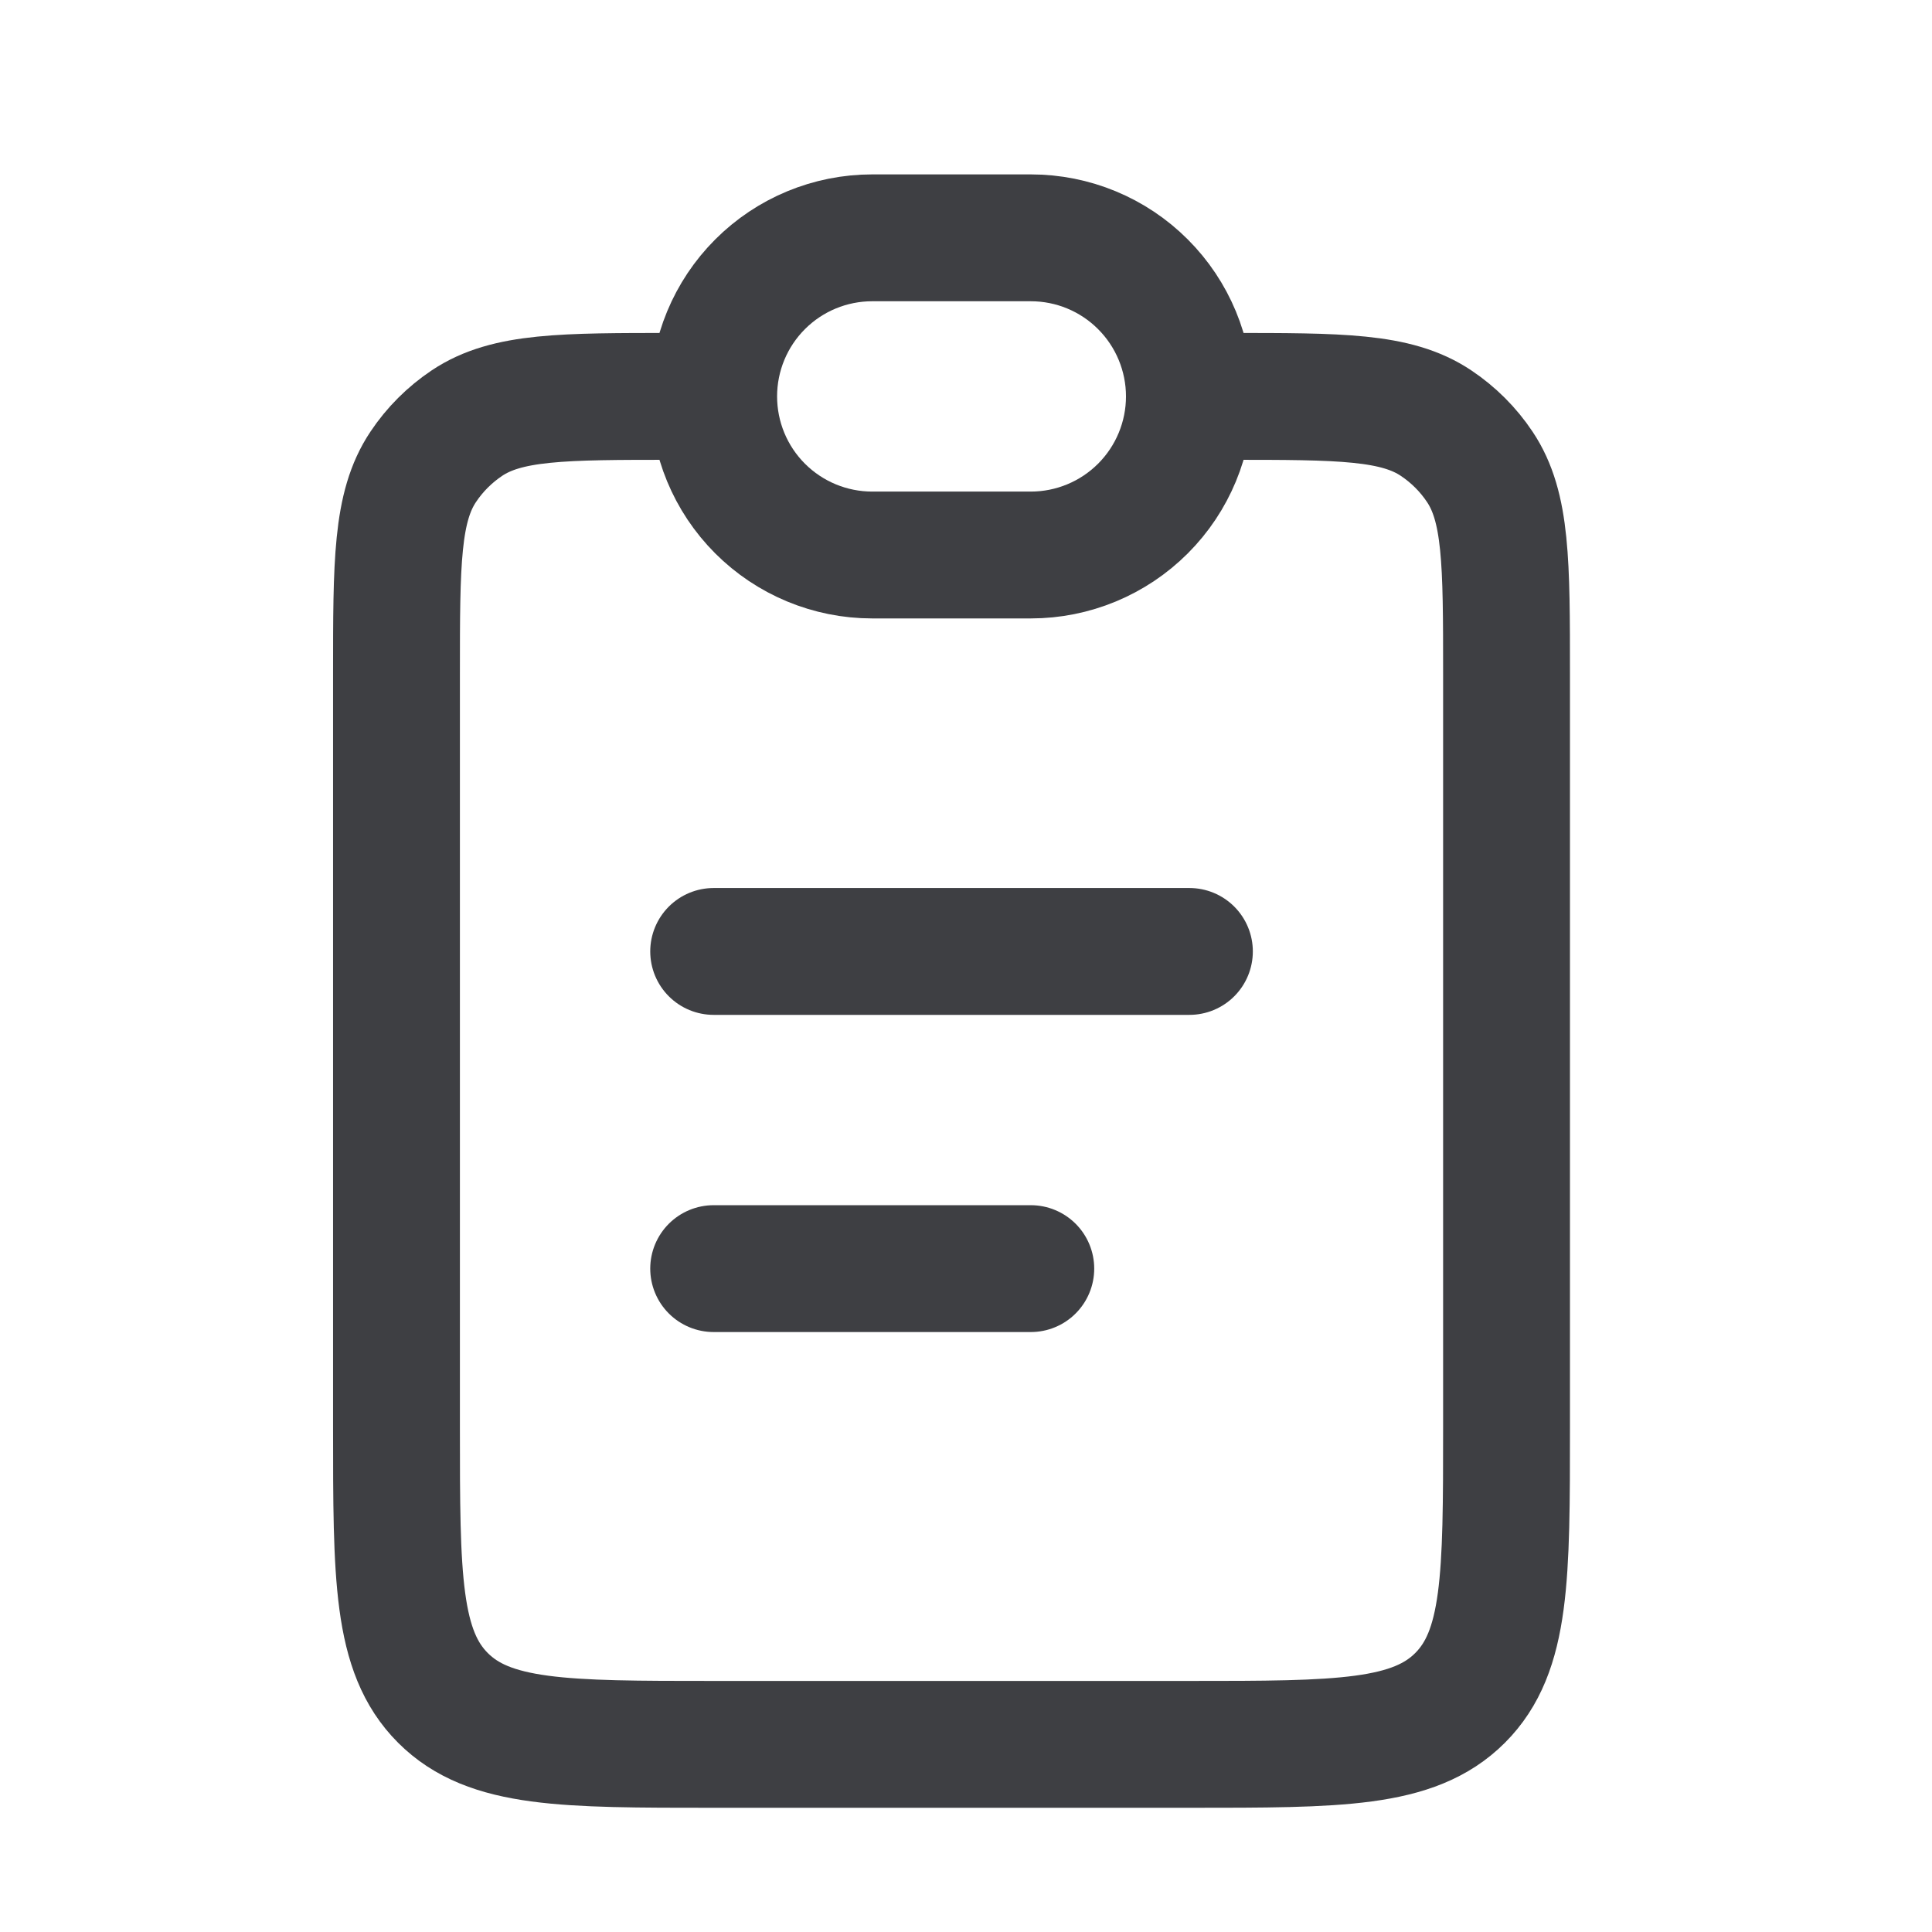
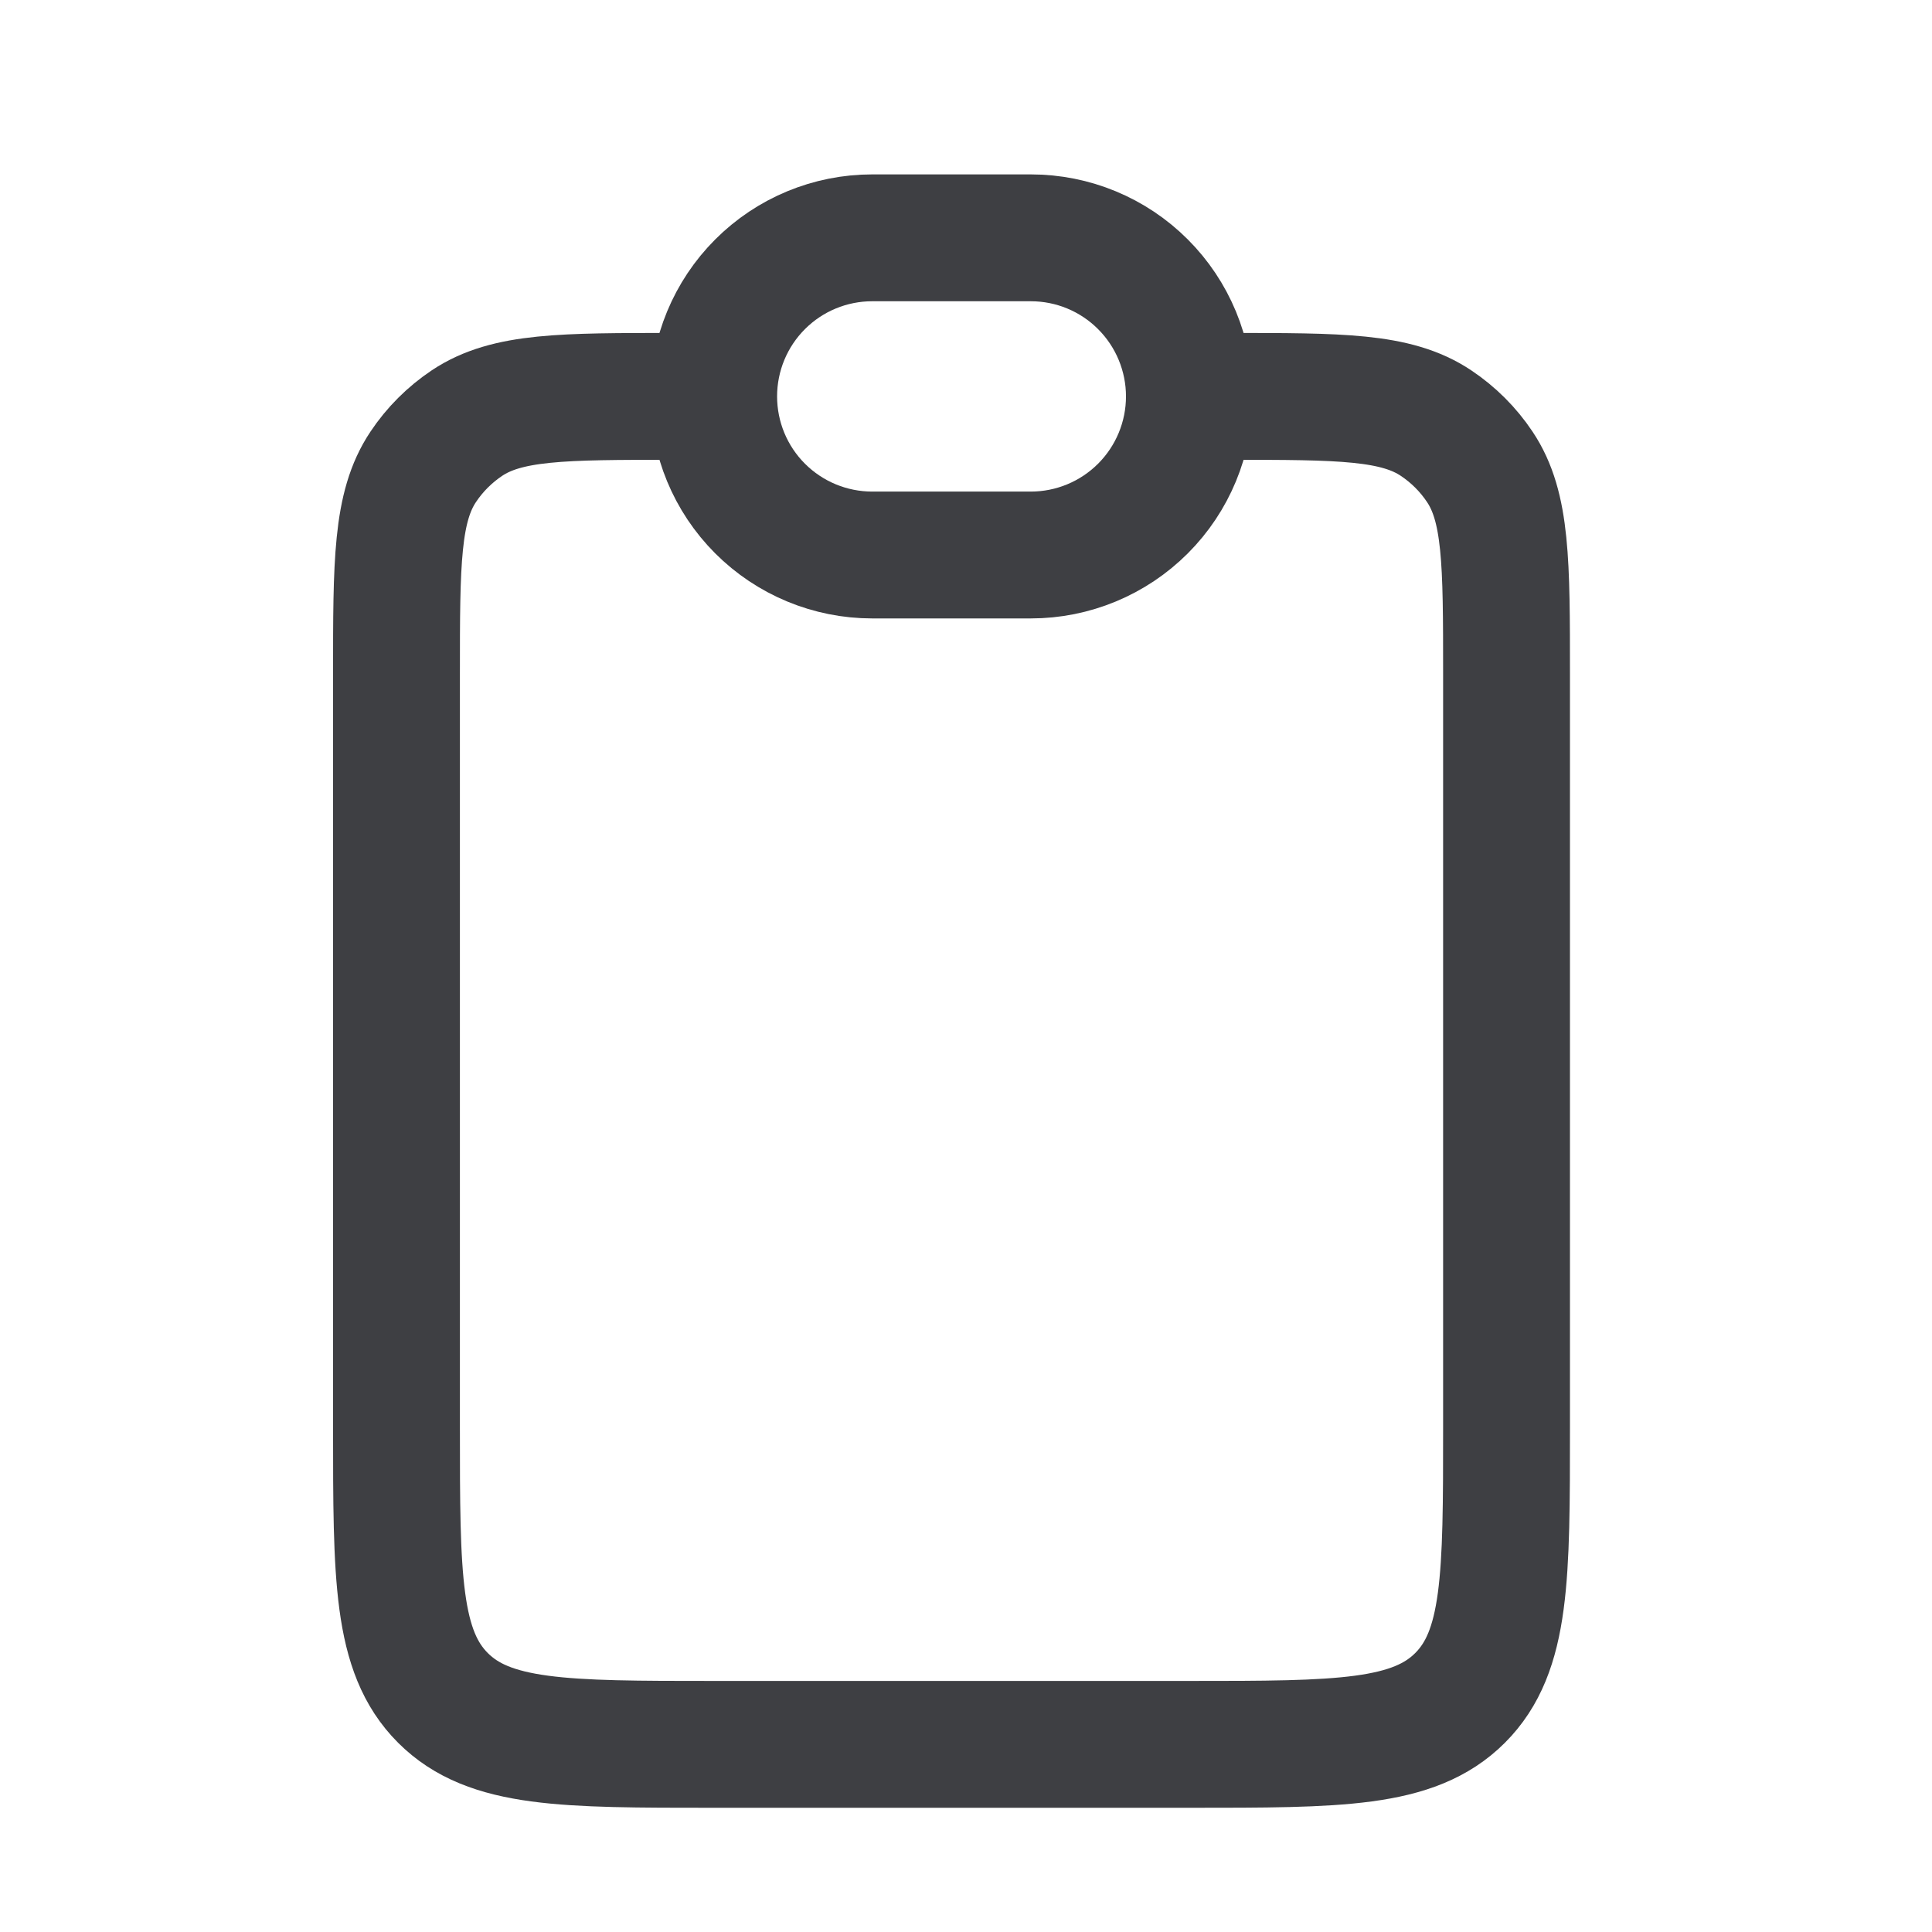
<svg xmlns="http://www.w3.org/2000/svg" width="41" height="41" viewBox="0 0 41 41" fill="none">
  <path d="M26.082 8.412C28.444 8.412 29.627 8.412 30.475 8.979C30.843 9.225 31.159 9.54 31.404 9.908C31.971 10.756 31.971 11.939 31.971 14.302V30.287C31.971 33.461 31.971 35.046 30.985 36.032C29.999 37.018 28.414 37.018 25.241 37.018H15.144C11.971 37.018 10.386 37.018 9.4 36.032C8.414 35.046 8.414 33.461 8.414 30.287V14.302C8.414 11.939 8.414 10.756 8.981 9.908C9.226 9.54 9.542 9.225 9.909 8.979C10.758 8.412 11.941 8.412 14.303 8.412" stroke="#3E3F43" stroke-width="2.692" />
  <path d="M15.145 8.412C15.145 7.52 15.499 6.664 16.13 6.033C16.761 5.401 17.617 5.047 18.51 5.047H21.875C22.768 5.047 23.624 5.401 24.255 6.033C24.886 6.664 25.241 7.52 25.241 8.412C25.241 9.305 24.886 10.161 24.255 10.792C23.624 11.423 22.768 11.778 21.875 11.778H18.51C17.617 11.778 16.761 11.423 16.13 10.792C15.499 10.161 15.145 9.305 15.145 8.412Z" stroke="#3E3F43" stroke-width="2.692" />
-   <path d="M15.145 20.191H25.241M15.145 26.922H21.875" stroke="#3E3F43" stroke-width="2.692" stroke-linecap="round" />
</svg>